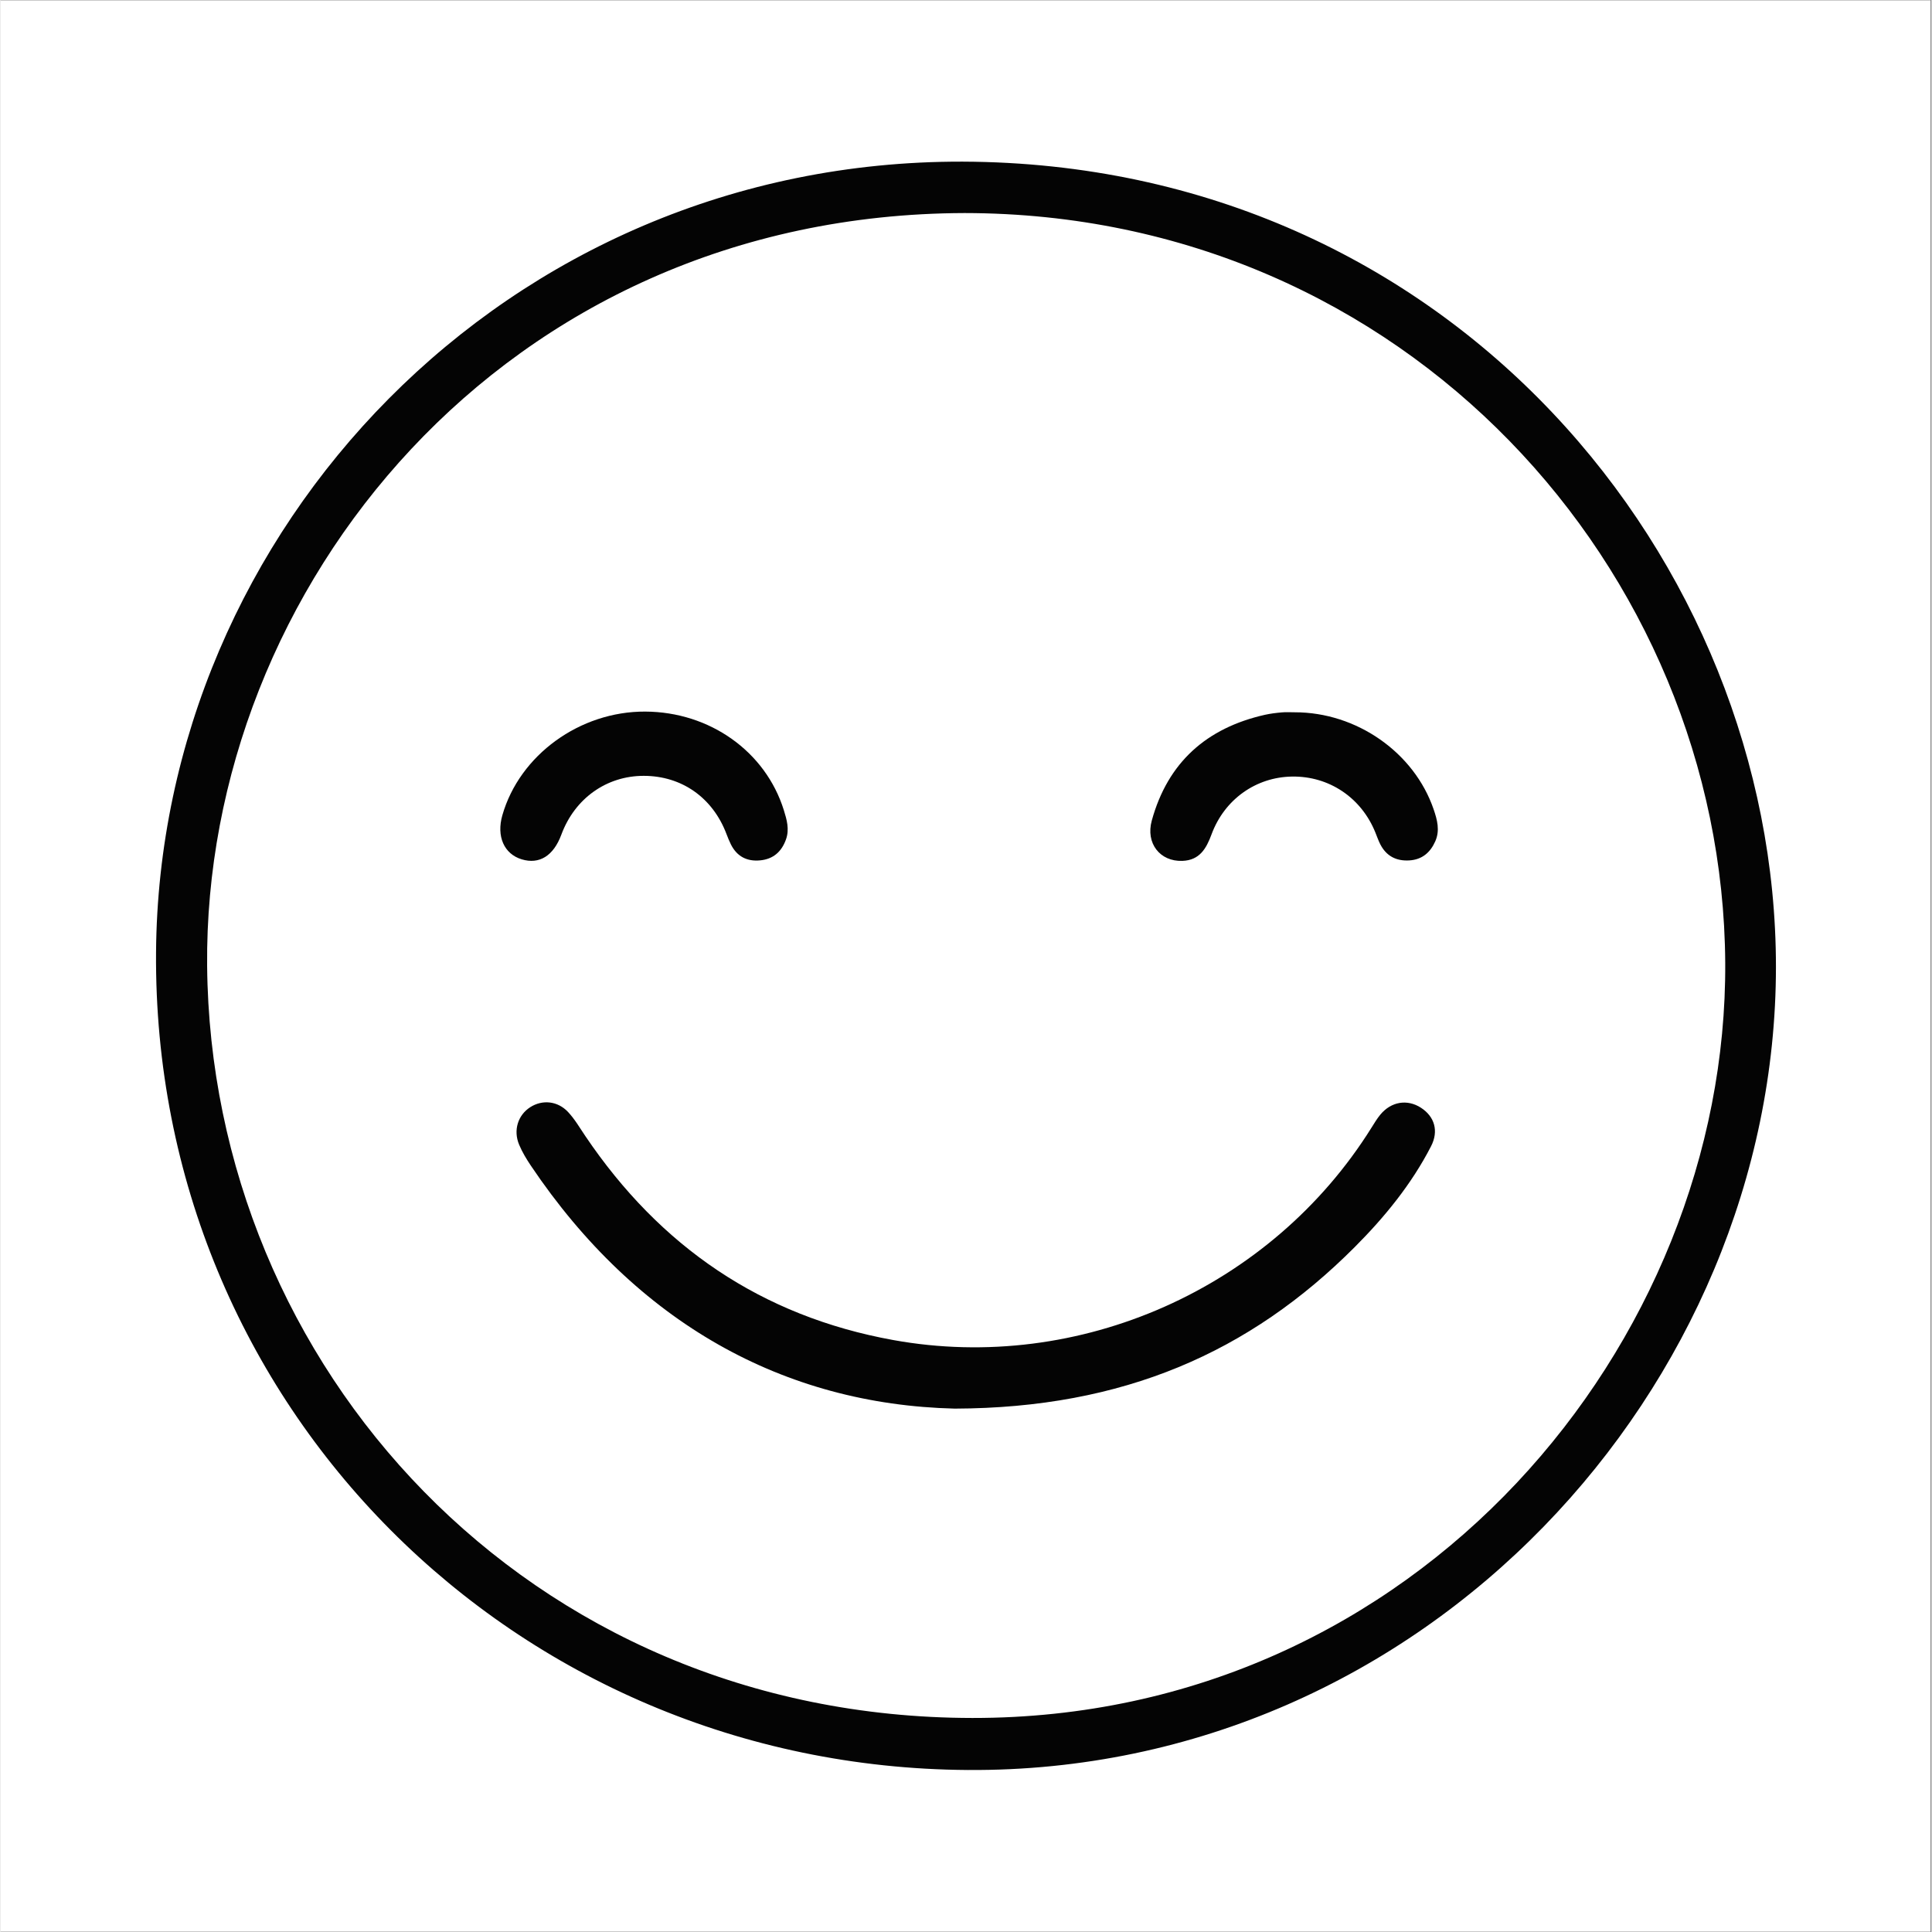
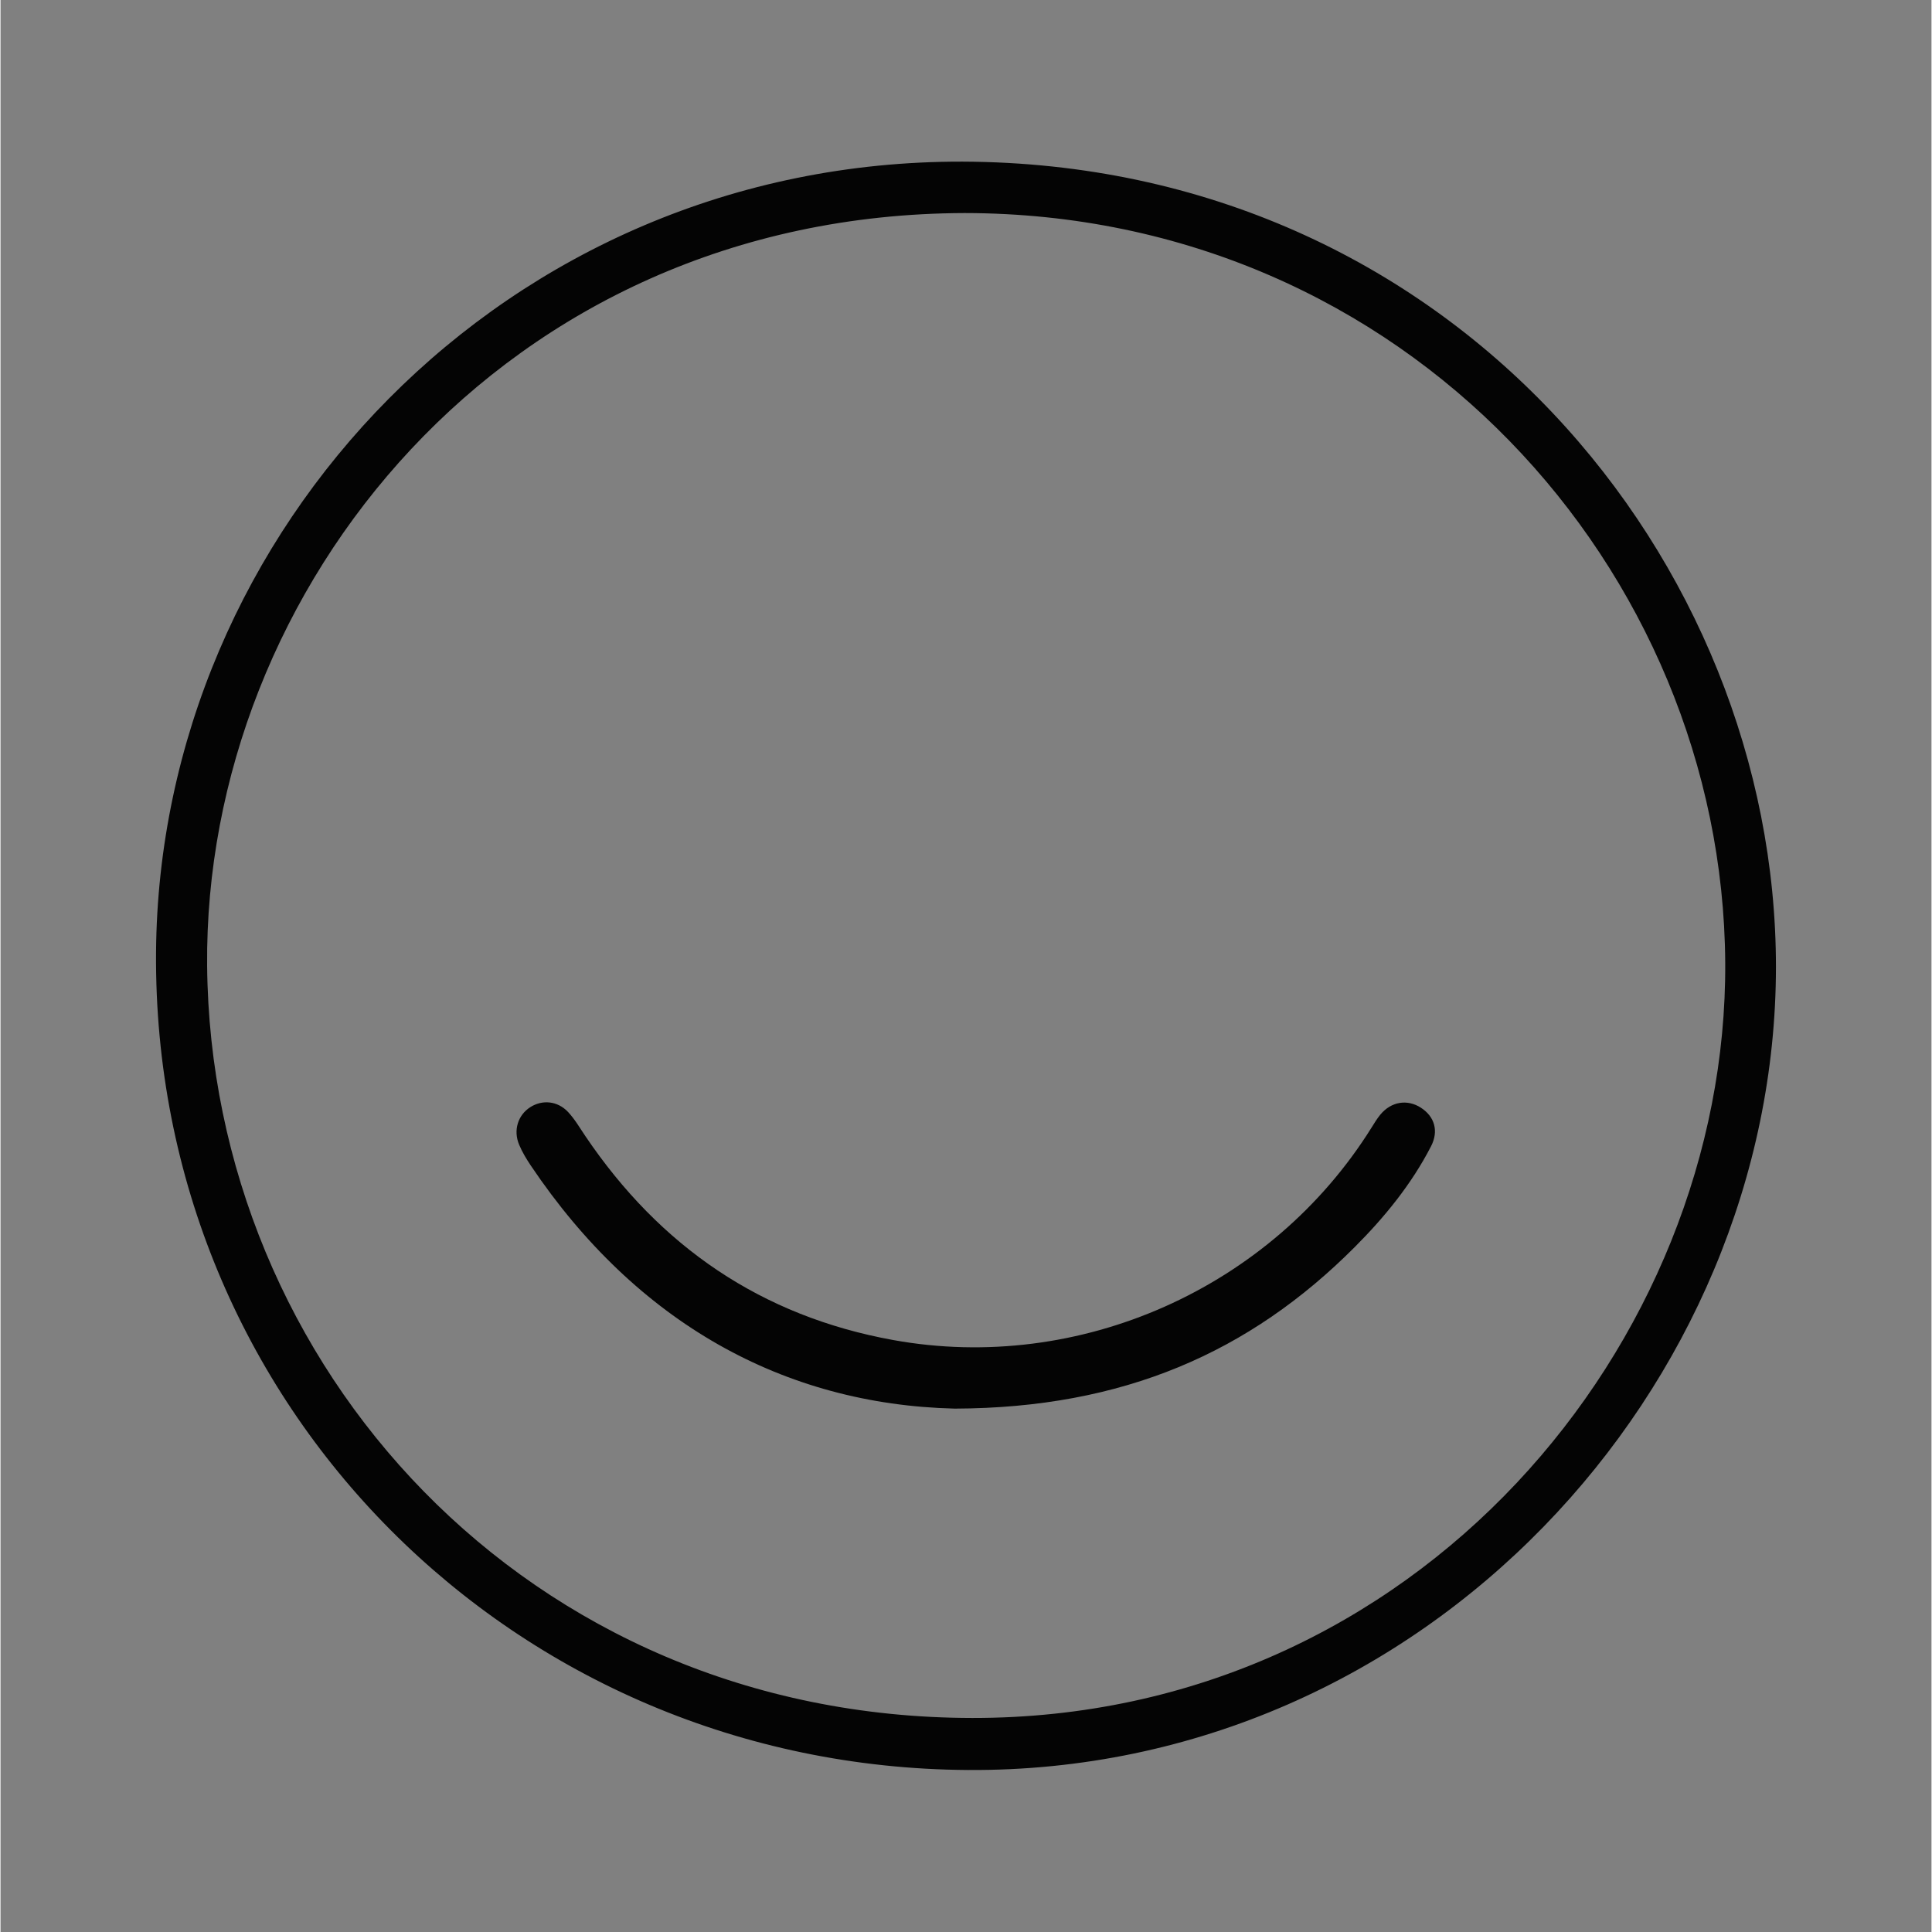
<svg xmlns="http://www.w3.org/2000/svg" version="1.0" preserveAspectRatio="xMidYMid meet" height="300" viewBox="0 0 224.88 225" zoomAndPan="magnify" width="300">
  <rect x="0" y="0" width="224.88" height="225" fill="#808080" stroke="none" />
  <defs>
    <clipPath id="91530a331c">
-       <path clip-rule="nonzero" d="M 0 0.059 L 224.762 0.059 L 224.762 224.938 L 0 224.938 Z M 0 0.059" />
-     </clipPath>
+       </clipPath>
    <clipPath id="bf2e32fe76">
      <path clip-rule="nonzero" d="M 18.07 18.84 L 206.969 18.84 L 206.969 206.238 L 18.07 206.238 Z M 18.07 18.84" />
    </clipPath>
  </defs>
  <g clip-path="url(#91530a331c)">
    <path fill-rule="nonzero" fill-opacity="1" d="M 0 0.059 L 224.879 0.059 L 224.879 224.941 L 0 224.941 Z M 0 0.059" fill="#ffffff" />
-     <path fill-rule="nonzero" fill-opacity="1" d="M 0 0.059 L 224.879 0.059 L 224.879 224.941 L 0 224.941 Z M 0 0.059" fill="#ffffff" />
  </g>
  <g clip-path="url(#bf2e32fe76)">
    <path fill-rule="evenodd" fill-opacity="1" d="M 112.035 18.824 C 169 19.02 206.77 65.422 206.766 112.605 C 206.762 161.379 166.016 206.477 112.637 206.133 C 59.879 205.793 17.719 163.73 18.113 110.902 C 18.484 61.793 58.793 18.695 112.035 18.824 Z M 112.281 24.812 C 58.457 24.969 23.66 68.699 24.062 112.484 C 24.488 159.039 61.281 200.02 113.184 200.074 C 165 200.129 201.133 156.395 200.859 112.109 C 200.574 66.41 163.664 24.867 112.281 24.812 Z M 112.281 24.812" fill="#040404" />
  </g>
  <path fill-rule="evenodd" fill-opacity="1" d="M 111.129 164.047 C 91.219 163.562 74.082 154.062 61.773 135.766 C 61.25 134.988 60.758 134.172 60.398 133.312 C 59.691 131.629 60.262 129.855 61.699 128.938 C 63.098 128.047 64.867 128.199 66.09 129.496 C 66.875 130.332 67.465 131.355 68.113 132.312 C 76.797 145.168 88.605 153.281 103.973 156.062 C 125.613 159.977 147.969 150.062 159.672 131.316 C 159.992 130.801 160.309 130.277 160.691 129.812 C 161.957 128.281 163.836 127.977 165.43 129.012 C 167.008 130.035 167.516 131.715 166.598 133.496 C 164.324 137.914 161.203 141.734 157.723 145.223 C 145.484 157.5 130.758 163.984 111.129 164.047 Z M 111.129 164.047" fill="#040404" />
-   <path fill-rule="evenodd" fill-opacity="1" d="M 75.082 82.871 C 82.594 82.902 89.086 87.512 91.223 94.344 C 91.566 95.449 91.895 96.574 91.48 97.746 C 90.973 99.18 90 100.055 88.461 100.199 C 86.926 100.344 85.77 99.746 85.066 98.352 C 84.871 97.957 84.703 97.547 84.547 97.133 C 82.945 92.898 79.34 90.359 74.914 90.355 C 70.574 90.348 66.871 92.992 65.316 97.199 C 64.402 99.672 62.754 100.699 60.699 100.078 C 58.641 99.453 57.738 97.402 58.445 94.941 C 60.453 87.93 67.469 82.836 75.082 82.871 Z M 75.082 82.871" fill="#040404" />
-   <path fill-rule="evenodd" fill-opacity="1" d="M 150.711 82.953 C 157.938 82.941 164.637 87.641 166.902 94.258 C 167.32 95.48 167.652 96.707 167.094 97.973 C 166.516 99.281 165.559 100.113 164.07 100.203 C 162.539 100.297 161.383 99.695 160.68 98.312 C 160.457 97.871 160.297 97.395 160.109 96.938 C 158.465 92.883 154.719 90.375 150.41 90.438 C 146.215 90.5 142.547 93.086 141.039 97.16 C 140.422 98.832 139.645 100.188 137.633 100.258 C 135.031 100.348 133.344 98.211 134.078 95.555 C 135.945 88.781 140.461 84.777 147.25 83.246 C 147.895 83.102 148.559 83.023 149.219 82.965 C 149.711 82.918 150.215 82.953 150.711 82.953 Z M 150.711 82.953" fill="#040404" />
</svg>